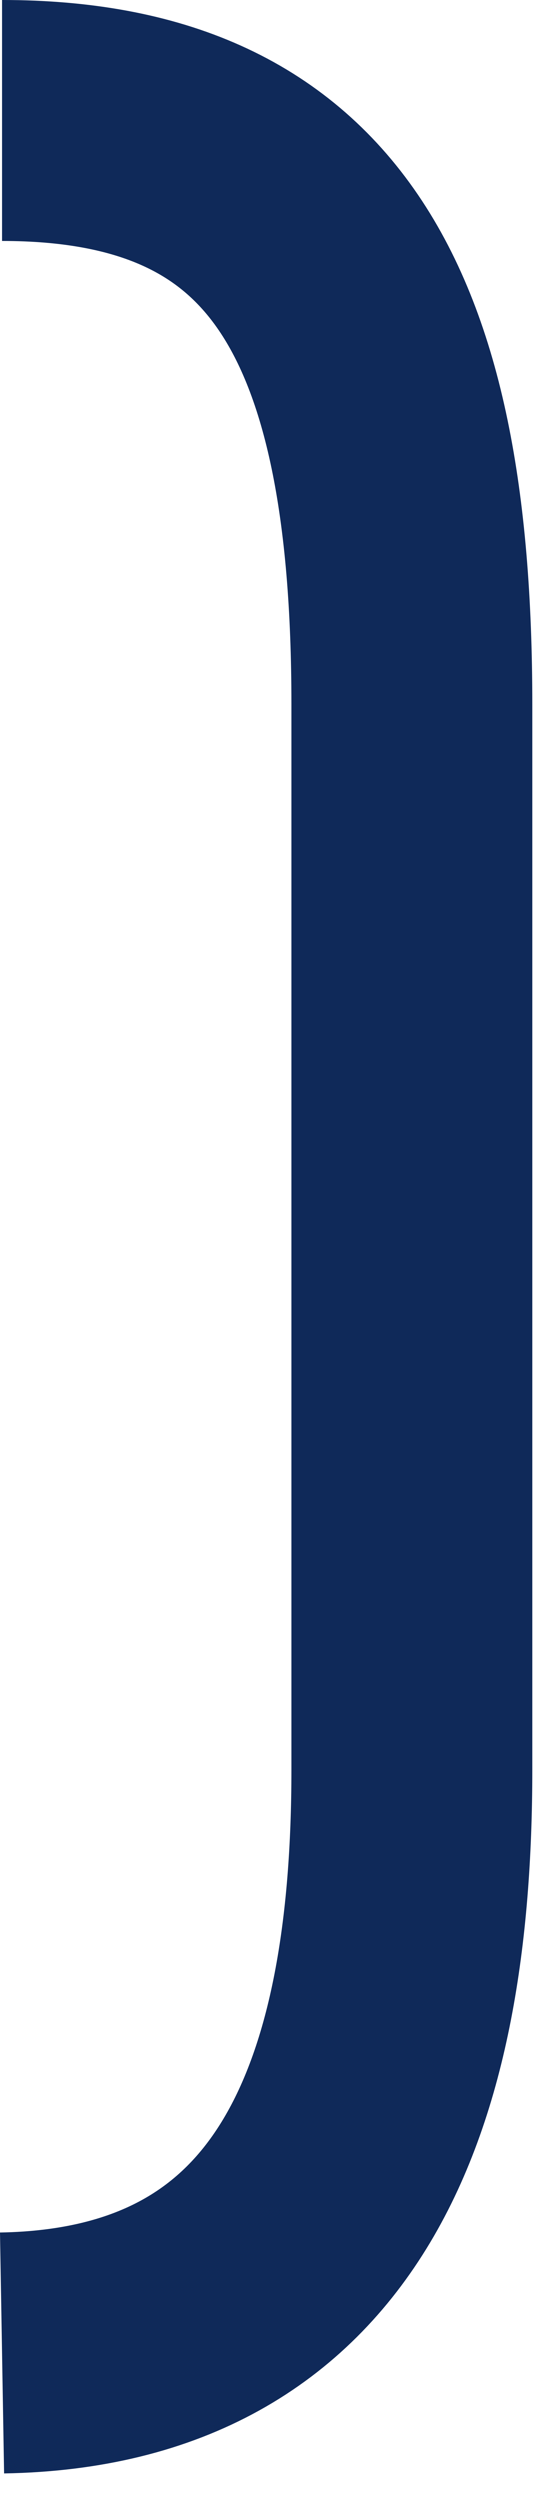
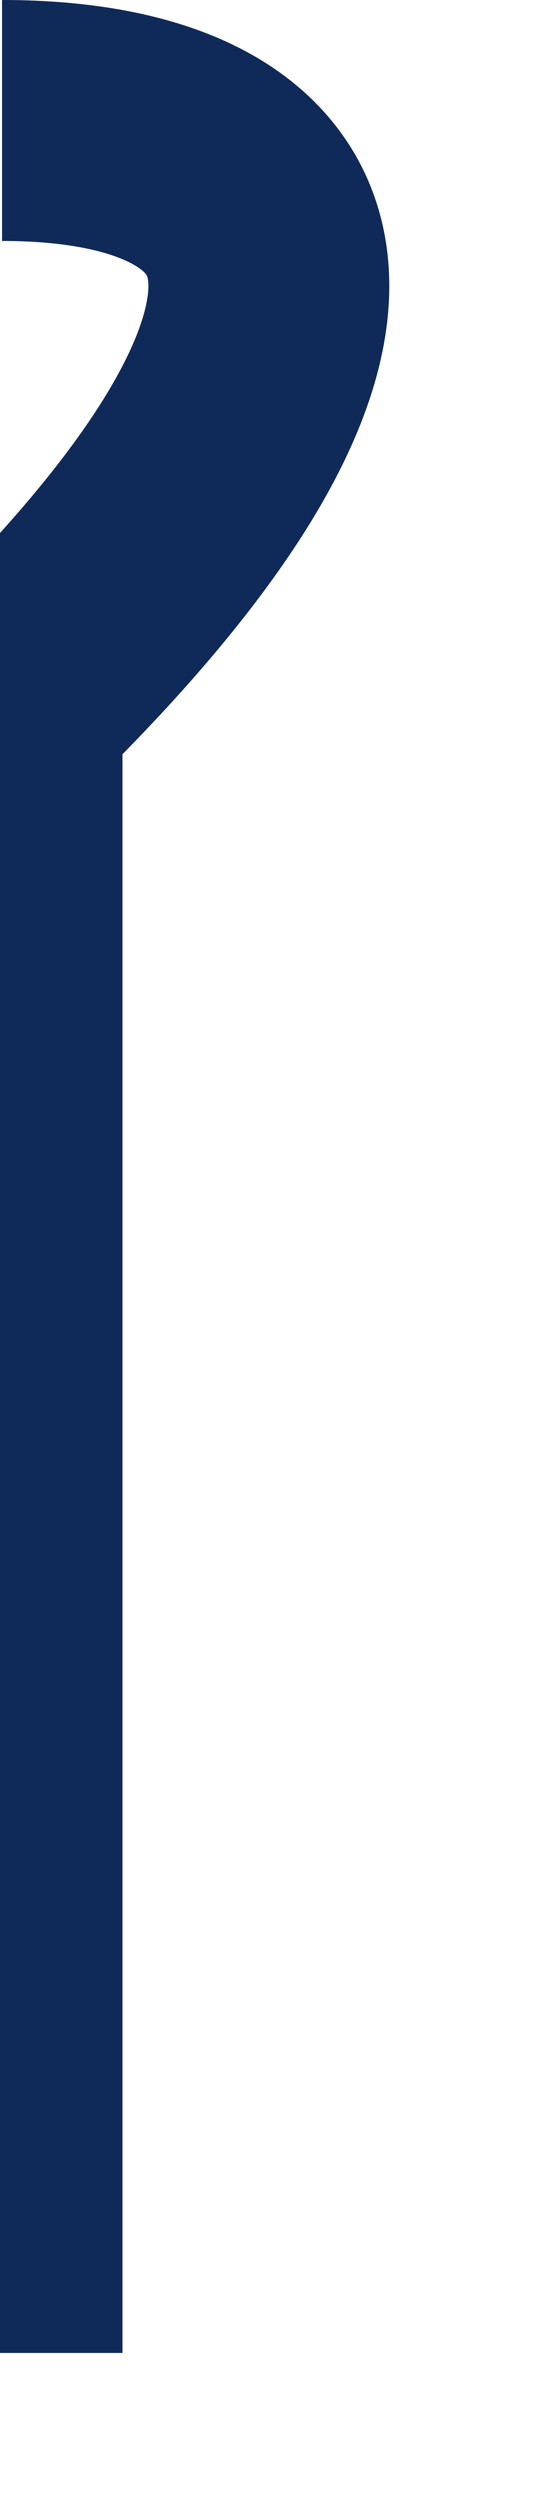
<svg xmlns="http://www.w3.org/2000/svg" width="18" height="83" viewBox="0 0 18 83" fill="none">
-   <path d="M0.068 78.12C10.668 77.94 13.678 69.52 13.678 58.76V23.38C13.678 10.12 9.938 4 0.068 4" stroke="#0F2959" stroke-width="8" stroke-miterlimit="10" />
+   <path d="M0.068 78.12V23.38C13.678 10.12 9.938 4 0.068 4" stroke="#0F2959" stroke-width="8" stroke-miterlimit="10" />
</svg>